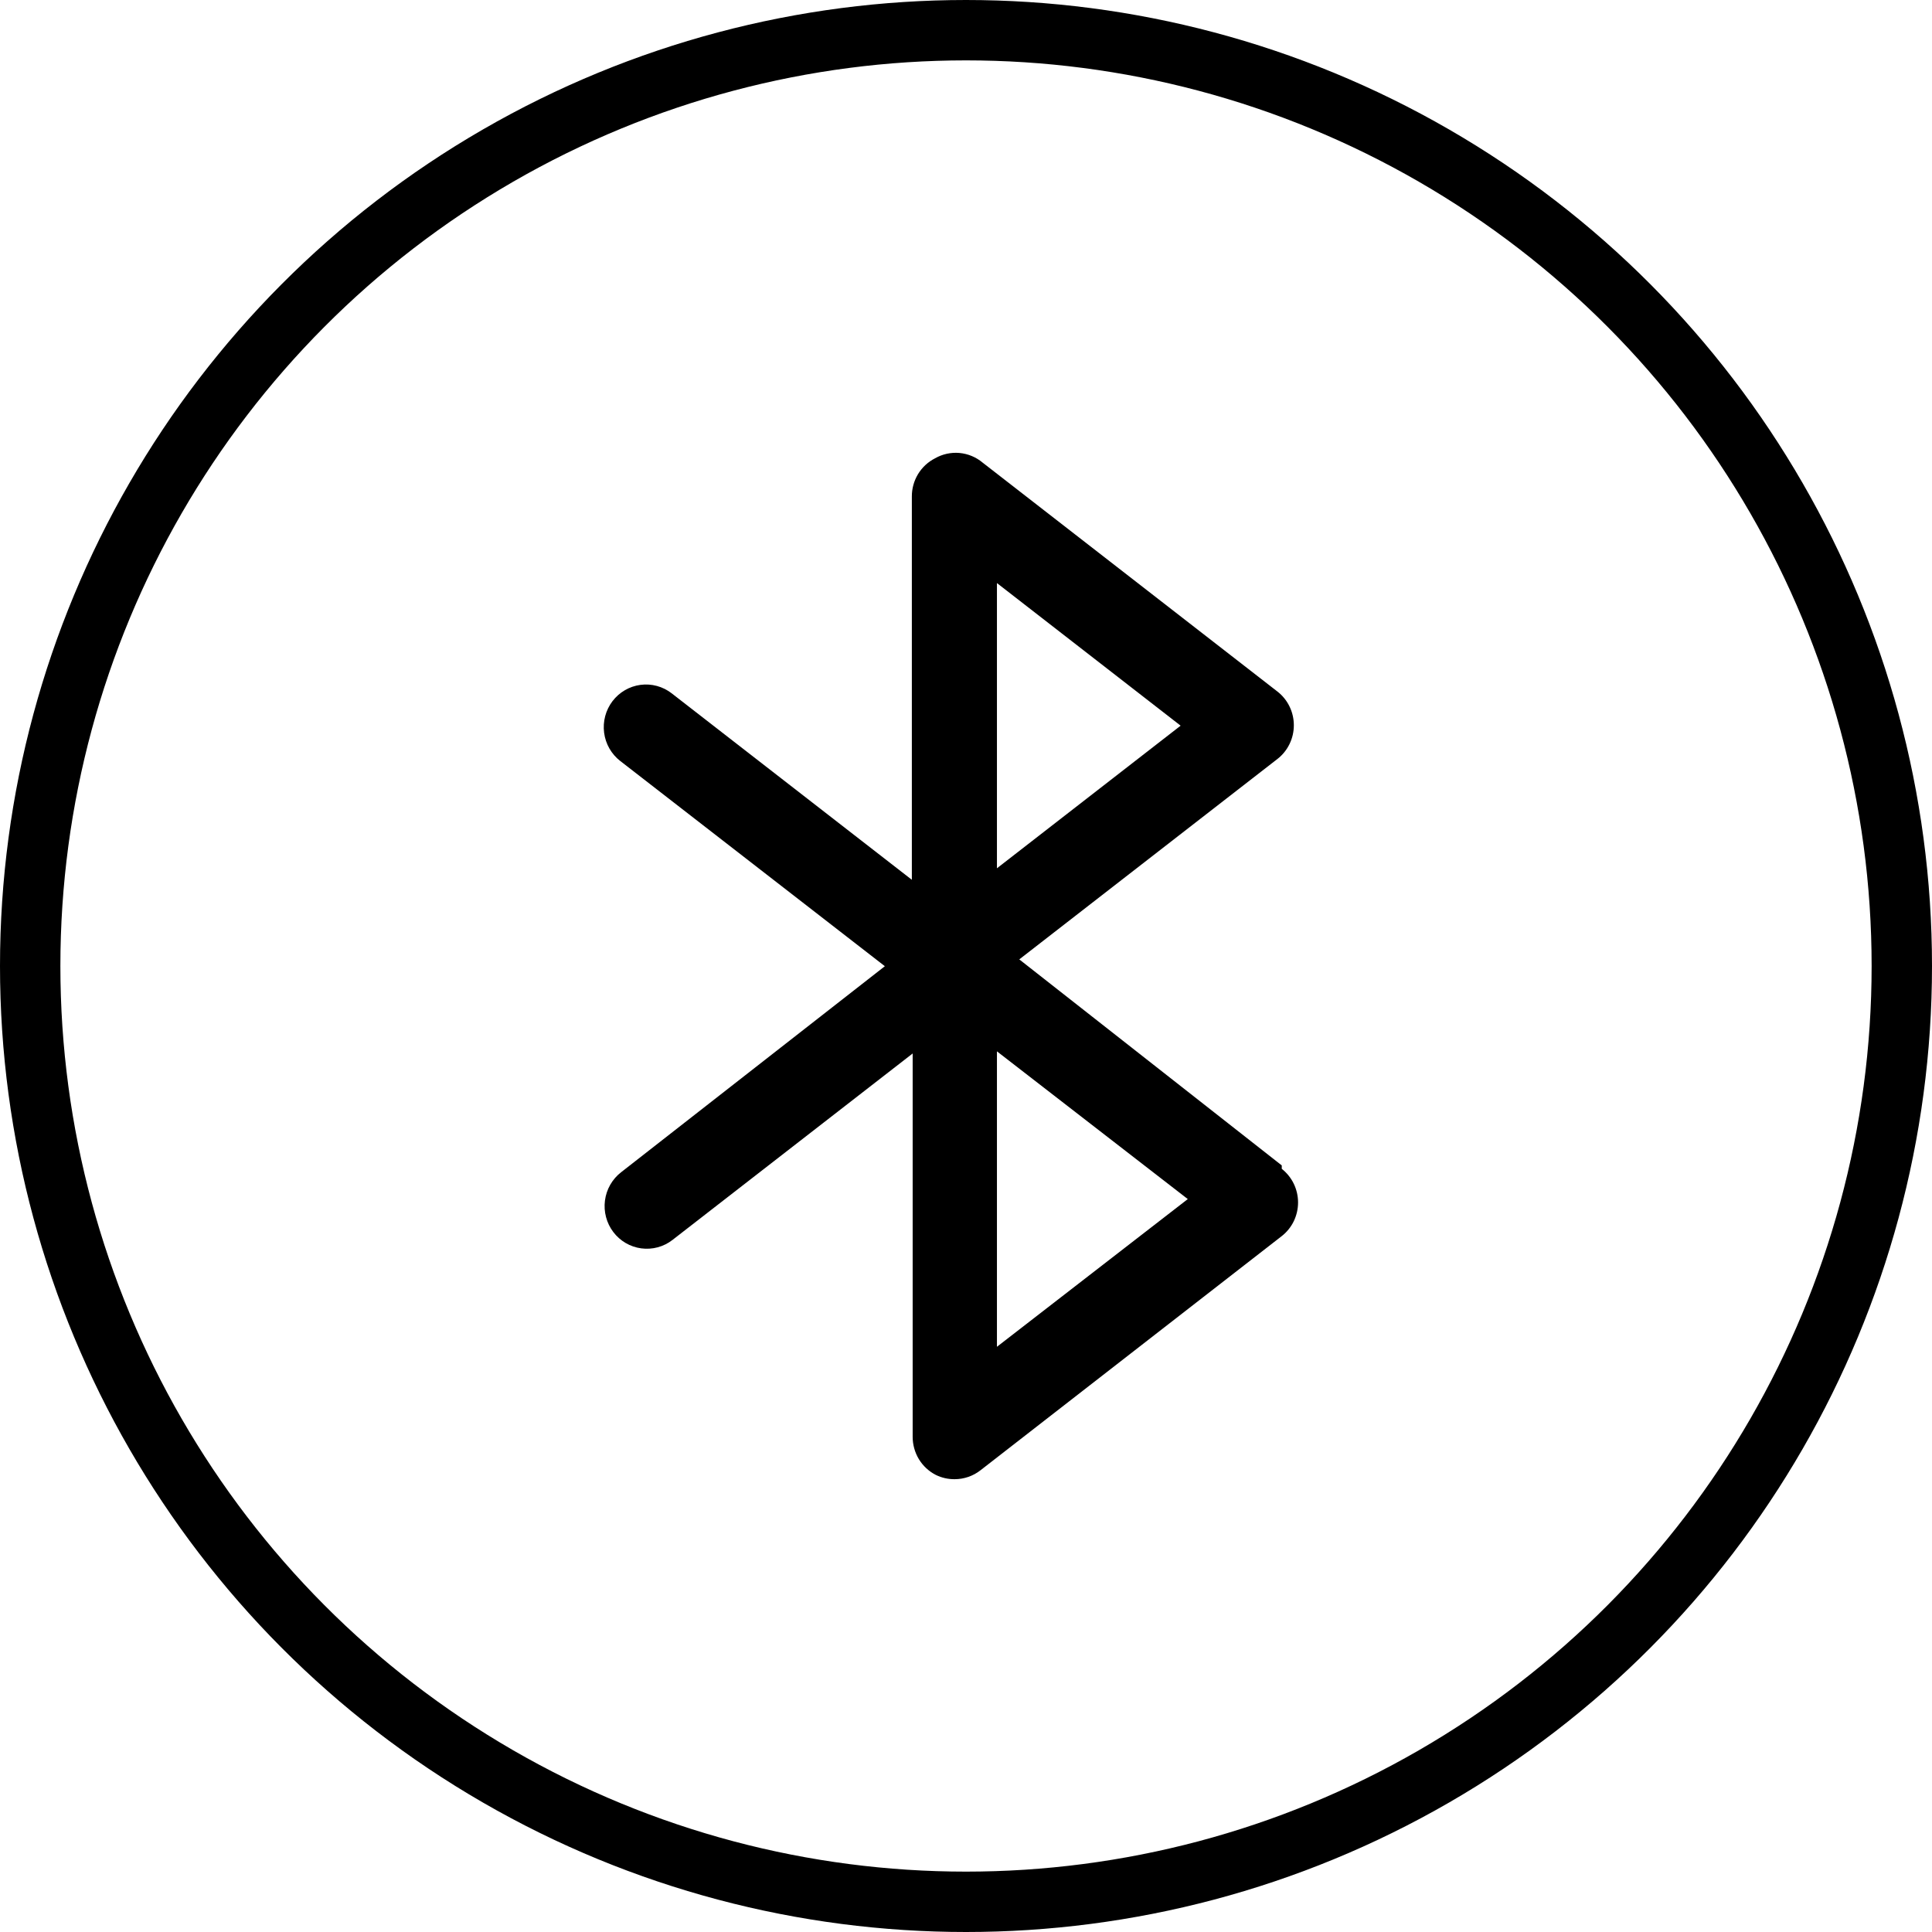
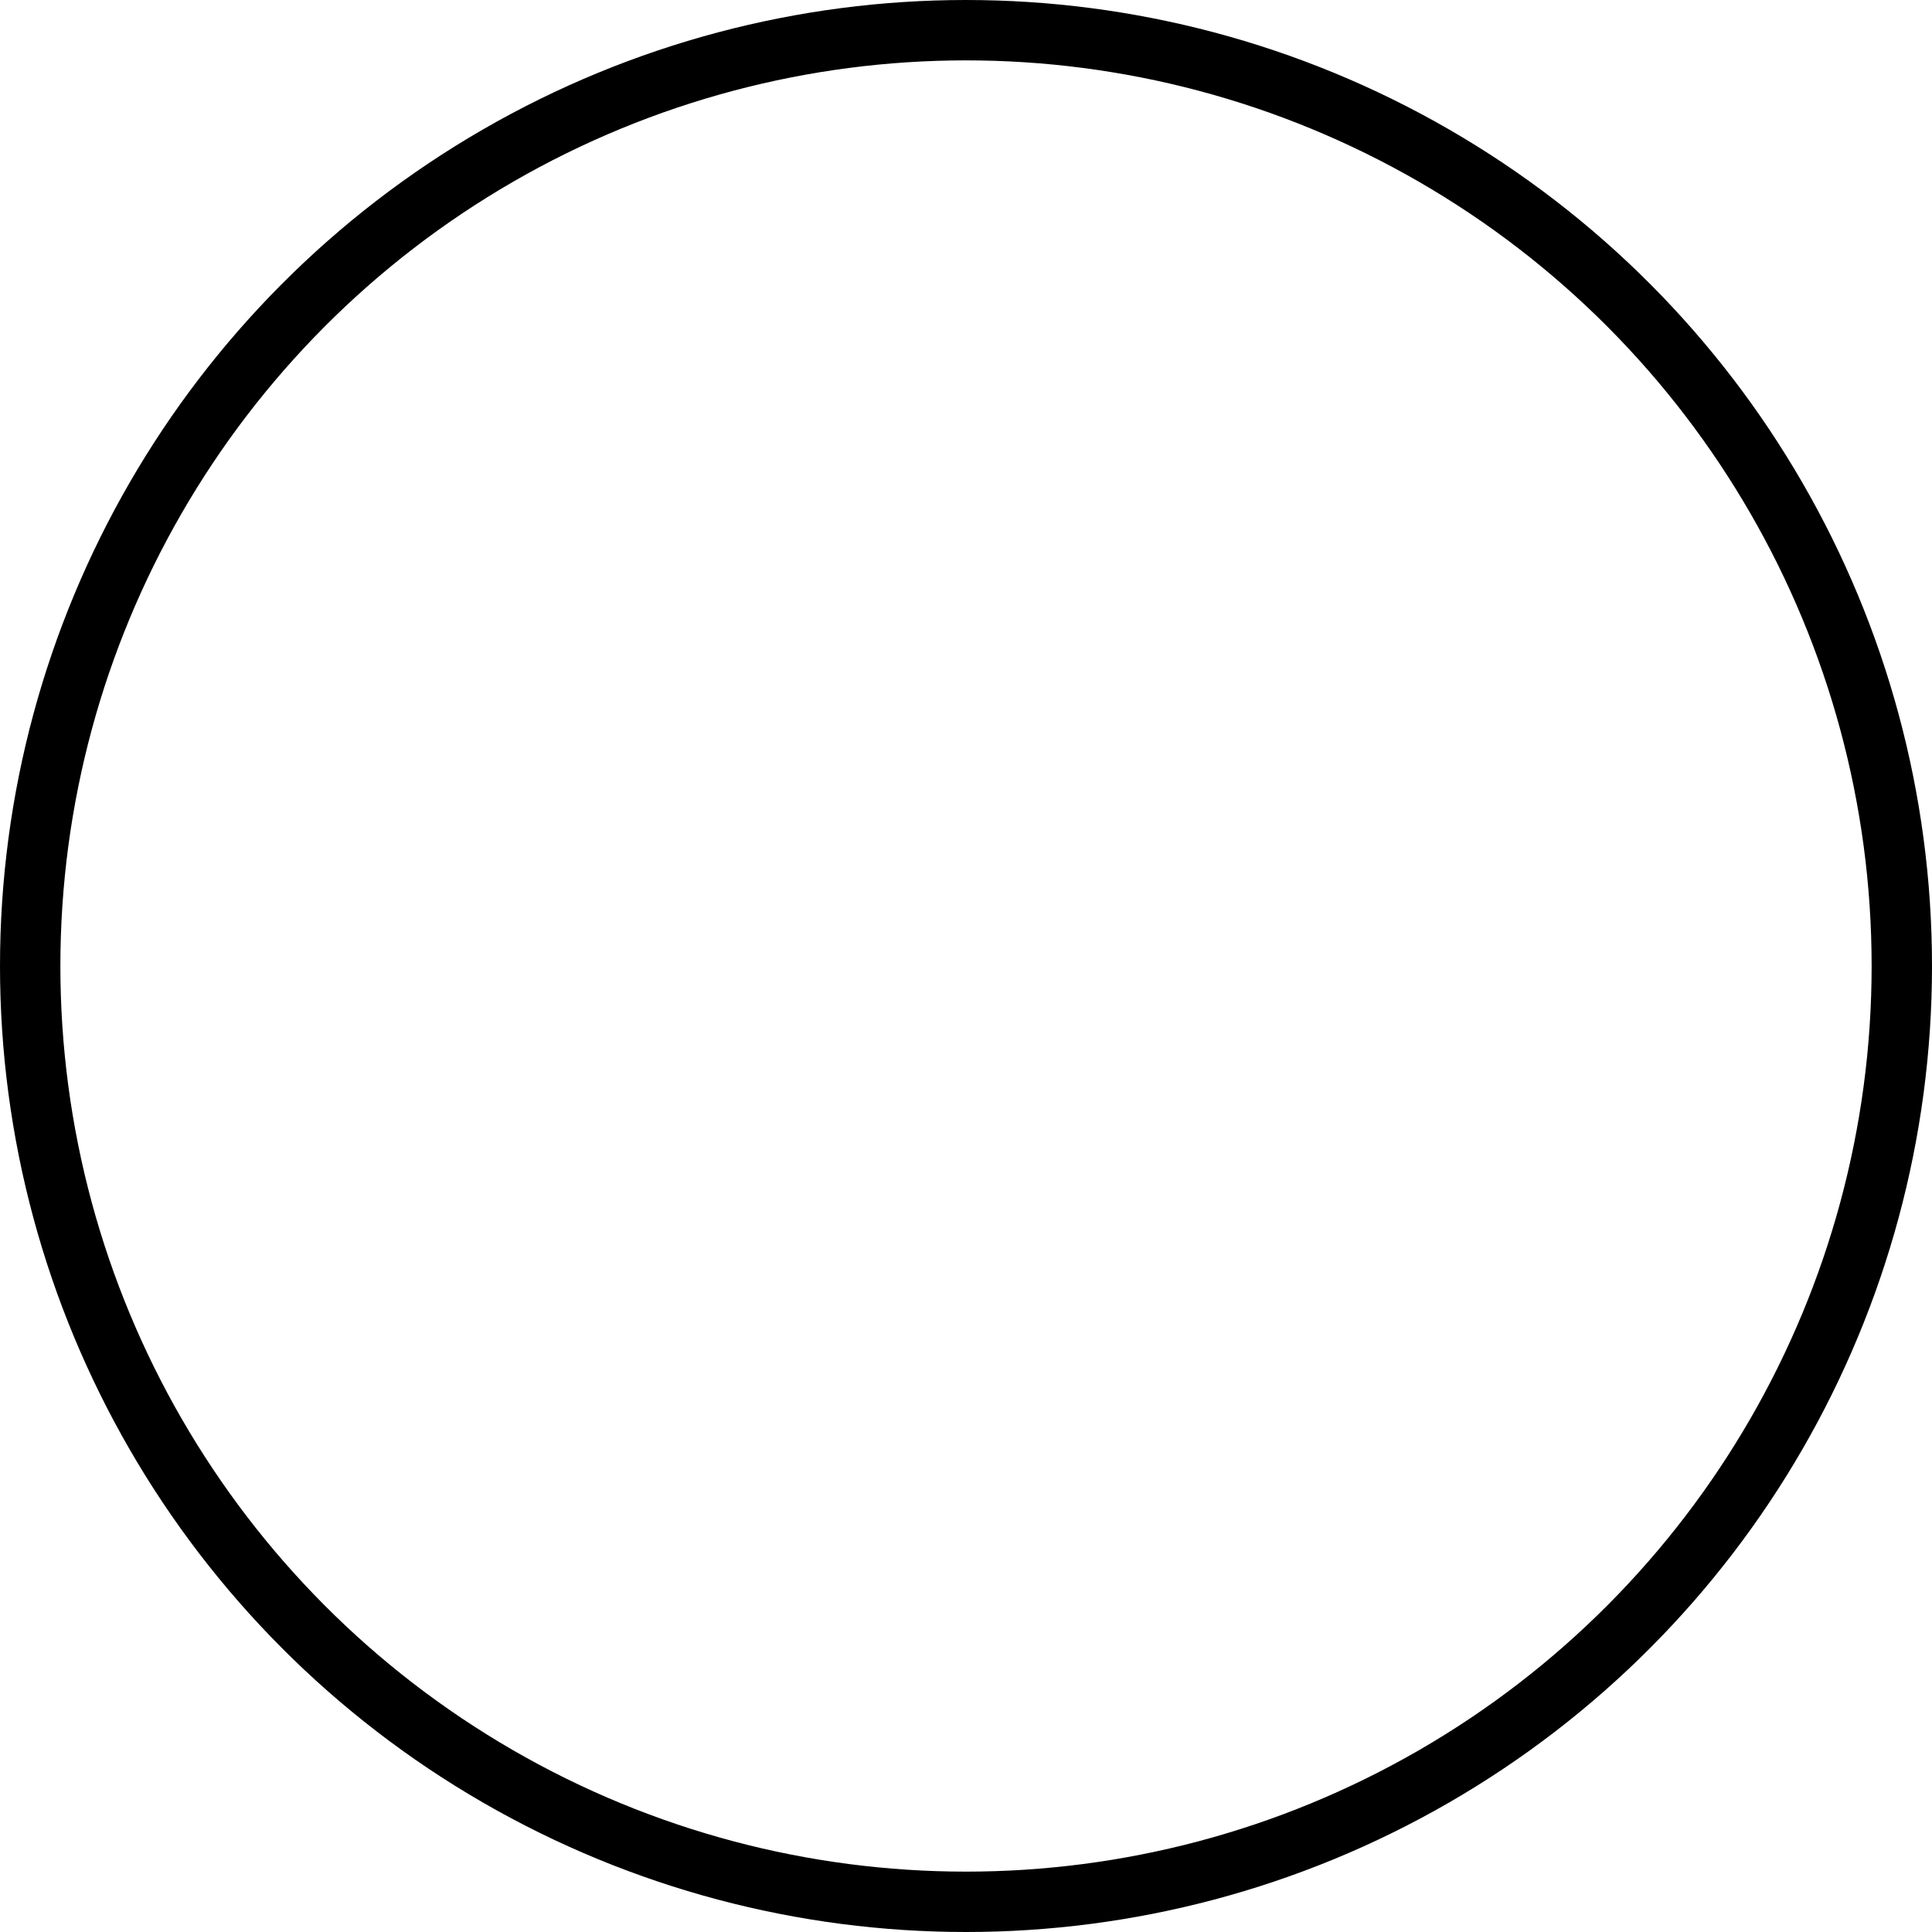
<svg xmlns="http://www.w3.org/2000/svg" fill="none" viewBox="0 0 64 64" height="64" width="64">
  <circle stroke-width="2" stroke="black" r="31" cy="32" cx="32" />
-   <path fill="black" d="M42.46 38.606L33.765 31.781L42.32 25.139C42.489 25.007 42.625 24.838 42.718 24.645C42.812 24.452 42.86 24.24 42.86 24.025C42.86 23.81 42.812 23.598 42.718 23.405C42.625 23.212 42.489 23.043 42.32 22.911L32.55 15.324C32.333 15.142 32.065 15.031 31.784 15.005C31.502 14.98 31.219 15.042 30.973 15.183C30.741 15.301 30.546 15.483 30.41 15.707C30.275 15.931 30.204 16.189 30.206 16.452V29.144L22.25 22.967C21.956 22.739 21.584 22.638 21.216 22.687C20.848 22.736 20.515 22.931 20.289 23.228C20.063 23.526 19.964 23.901 20.012 24.273C20.06 24.644 20.253 24.981 20.547 25.209L29.312 32.007L20.575 38.832C20.429 38.945 20.307 39.086 20.215 39.247C20.123 39.407 20.064 39.585 20.04 39.769C20.016 39.953 20.028 40.14 20.076 40.319C20.123 40.498 20.205 40.666 20.317 40.813C20.429 40.961 20.568 41.084 20.727 41.177C20.886 41.27 21.062 41.33 21.244 41.354C21.612 41.403 21.984 41.303 22.278 41.074L30.233 34.898V47.59C30.232 47.852 30.303 48.111 30.438 48.335C30.574 48.559 30.769 48.741 31.001 48.859C31.197 48.955 31.412 49.003 31.629 49C31.938 48.999 32.237 48.895 32.481 48.704L42.46 40.947C42.628 40.816 42.764 40.647 42.858 40.454C42.951 40.261 43 40.048 43 39.833C43 39.618 42.951 39.406 42.858 39.213C42.764 39.02 42.628 38.851 42.46 38.719V38.606ZM33.025 19.315L39.11 24.039L33.025 28.763V19.315ZM33.025 44.614V34.827L39.347 39.721L33.025 44.614Z" />
</svg>